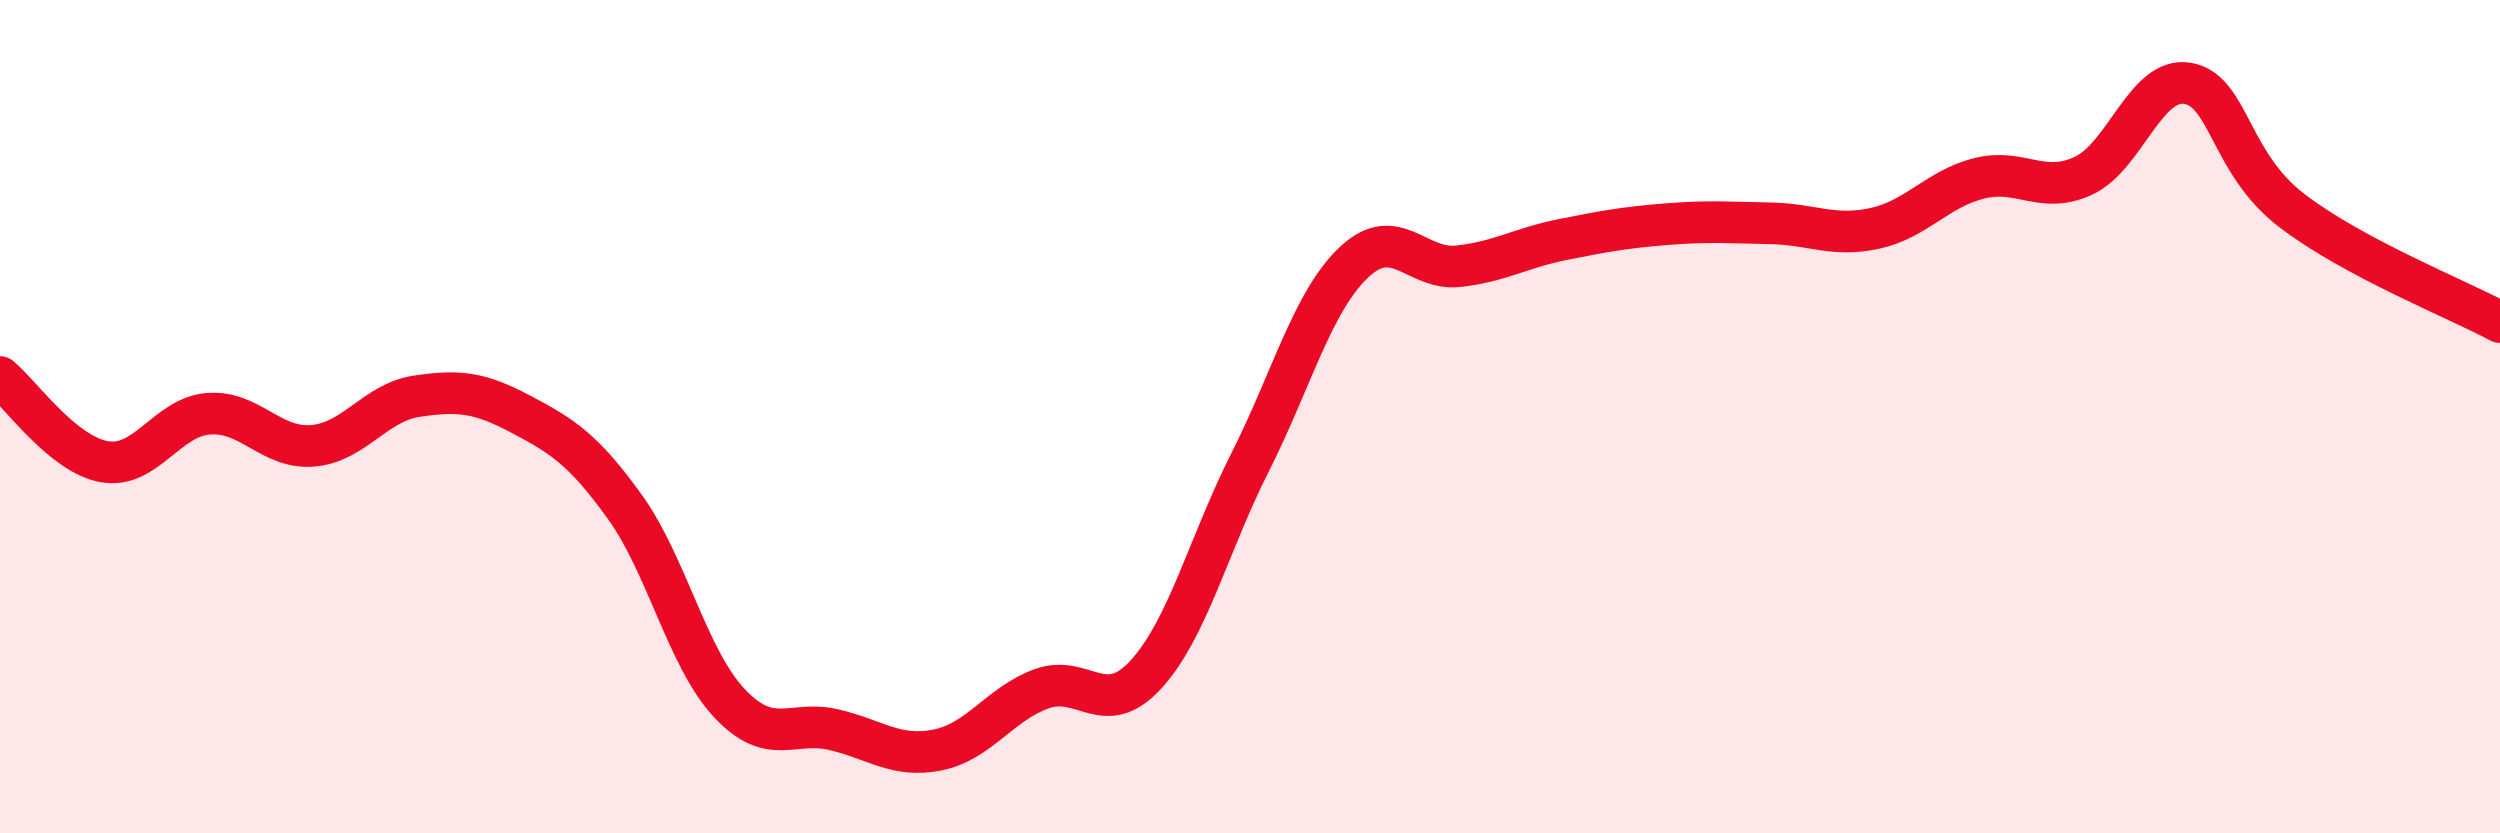
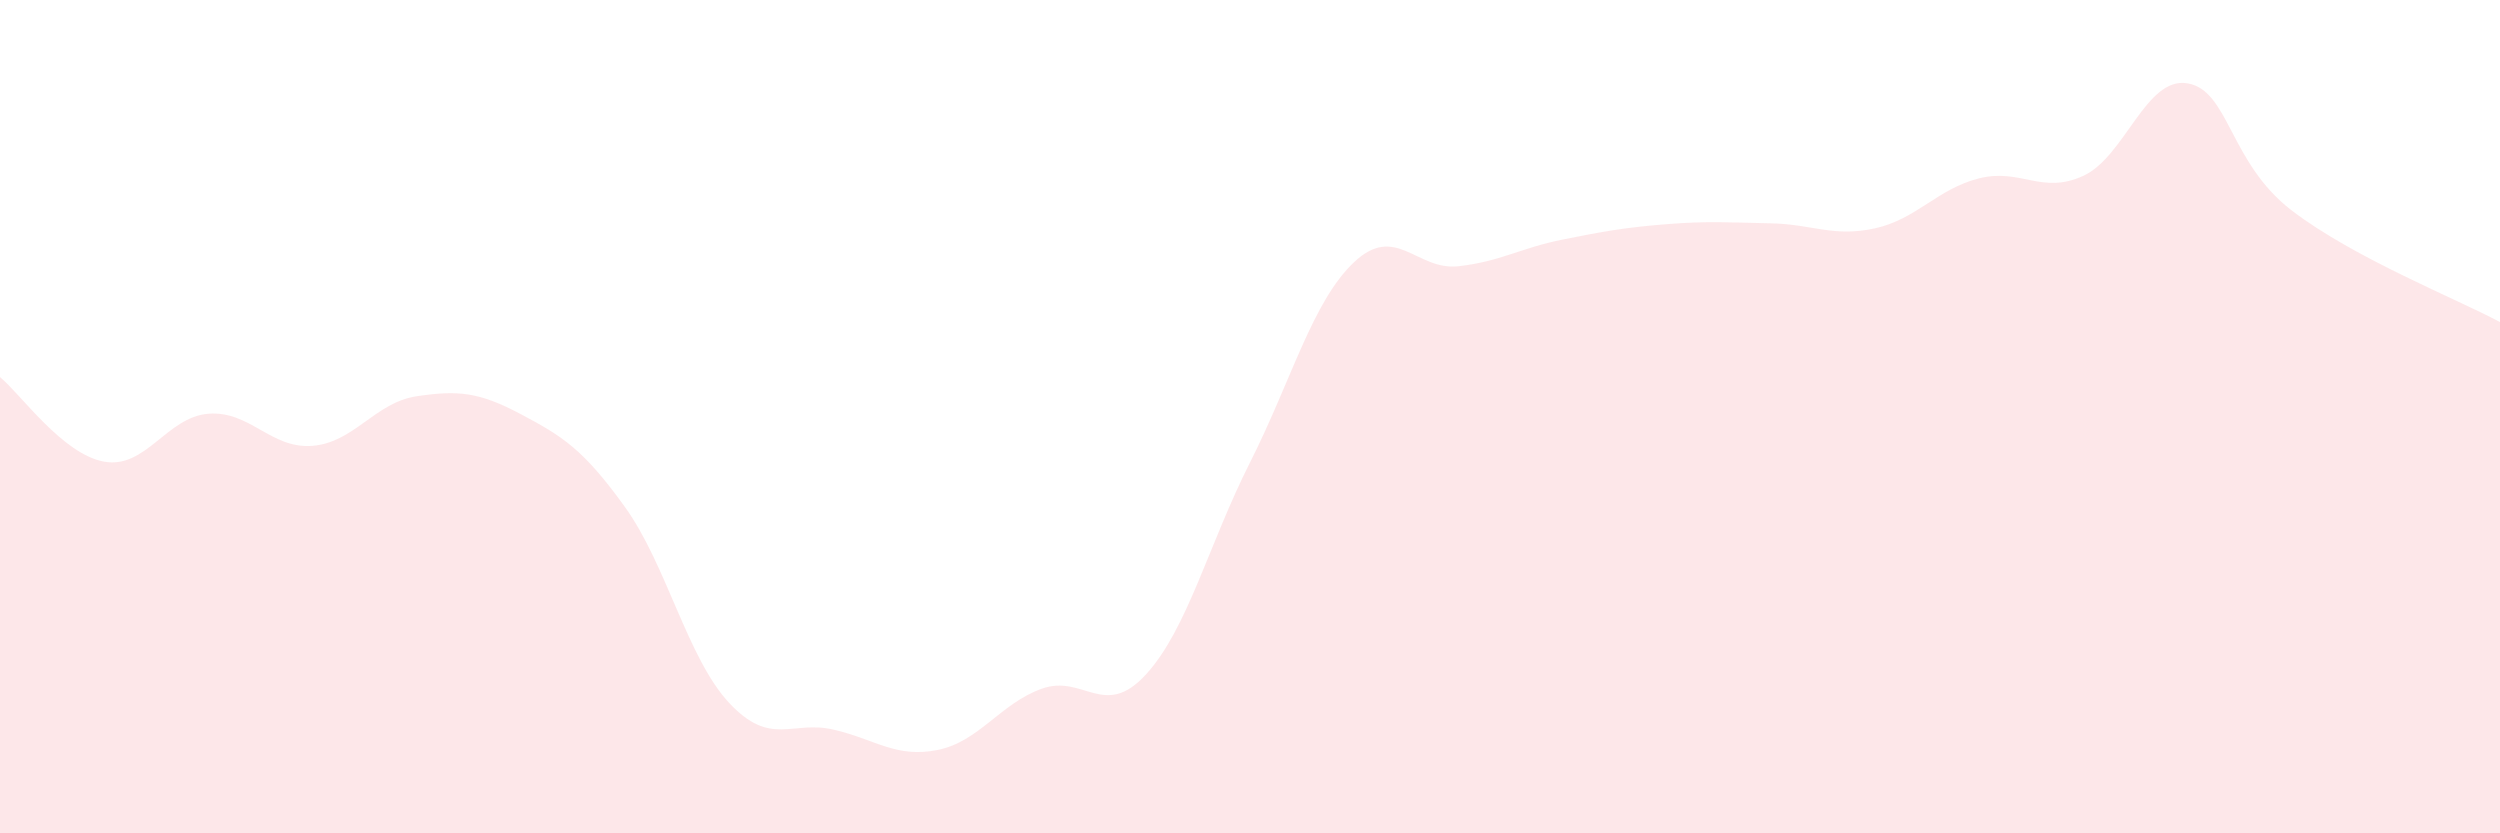
<svg xmlns="http://www.w3.org/2000/svg" width="60" height="20" viewBox="0 0 60 20">
  <path d="M 0,9.05 C 0.5,9.46 1.5,10.9 2.5,11.08 C 3.5,11.26 4,10.01 5,9.93 C 6,9.85 6.5,10.78 7.5,10.7 C 8.5,10.62 9,9.66 10,9.51 C 11,9.36 11.5,9.41 12.5,9.94 C 13.5,10.47 14,10.78 15,12.17 C 16,13.56 16.5,15.8 17.5,16.87 C 18.5,17.94 19,17.28 20,17.51 C 21,17.74 21.5,18.2 22.5,18 C 23.5,17.8 24,16.89 25,16.53 C 26,16.17 26.5,17.28 27.5,16.19 C 28.5,15.1 29,13.08 30,11.1 C 31,9.12 31.5,7.23 32.5,6.29 C 33.5,5.35 34,6.5 35,6.39 C 36,6.28 36.5,5.95 37.5,5.75 C 38.5,5.55 39,5.46 40,5.38 C 41,5.3 41.5,5.34 42.5,5.36 C 43.5,5.38 44,5.7 45,5.48 C 46,5.26 46.5,4.53 47.5,4.28 C 48.5,4.03 49,4.68 50,4.22 C 51,3.76 51.5,1.83 52.5,2 C 53.5,2.17 53.5,3.9 55,5.05 C 56.5,6.2 59,7.19 60,7.73L60 20L0 20Z" fill="#EB0A25" opacity="0.1" stroke-linecap="round" stroke-linejoin="round" />
-   <path d="M 0,9.05 C 0.5,9.46 1.5,10.9 2.5,11.08 C 3.5,11.26 4,10.01 5,9.93 C 6,9.85 6.5,10.78 7.5,10.7 C 8.5,10.62 9,9.66 10,9.51 C 11,9.36 11.5,9.41 12.5,9.94 C 13.5,10.47 14,10.78 15,12.17 C 16,13.56 16.5,15.8 17.5,16.87 C 18.5,17.94 19,17.28 20,17.51 C 21,17.74 21.5,18.2 22.5,18 C 23.5,17.8 24,16.89 25,16.53 C 26,16.17 26.5,17.28 27.5,16.19 C 28.5,15.1 29,13.08 30,11.1 C 31,9.12 31.5,7.23 32.5,6.29 C 33.5,5.35 34,6.5 35,6.39 C 36,6.28 36.5,5.95 37.5,5.75 C 38.5,5.55 39,5.46 40,5.38 C 41,5.3 41.5,5.34 42.5,5.36 C 43.5,5.38 44,5.7 45,5.48 C 46,5.26 46.5,4.53 47.5,4.28 C 48.5,4.03 49,4.68 50,4.22 C 51,3.76 51.5,1.83 52.5,2 C 53.5,2.17 53.5,3.9 55,5.05 C 56.5,6.2 59,7.19 60,7.73" stroke="#EB0A25" stroke-width="1" fill="none" stroke-linecap="round" stroke-linejoin="round" />
</svg>